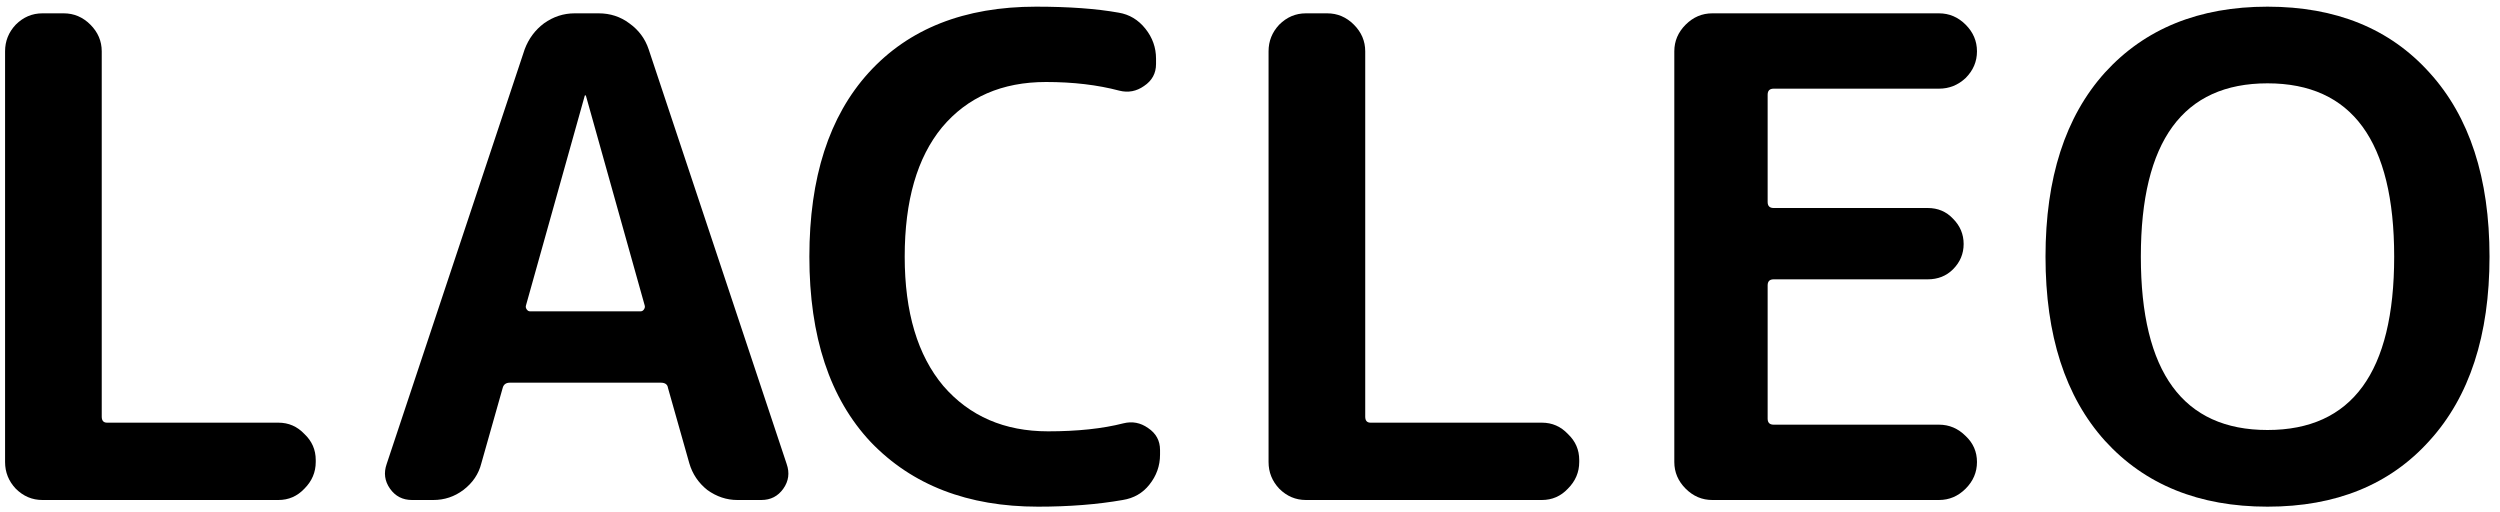
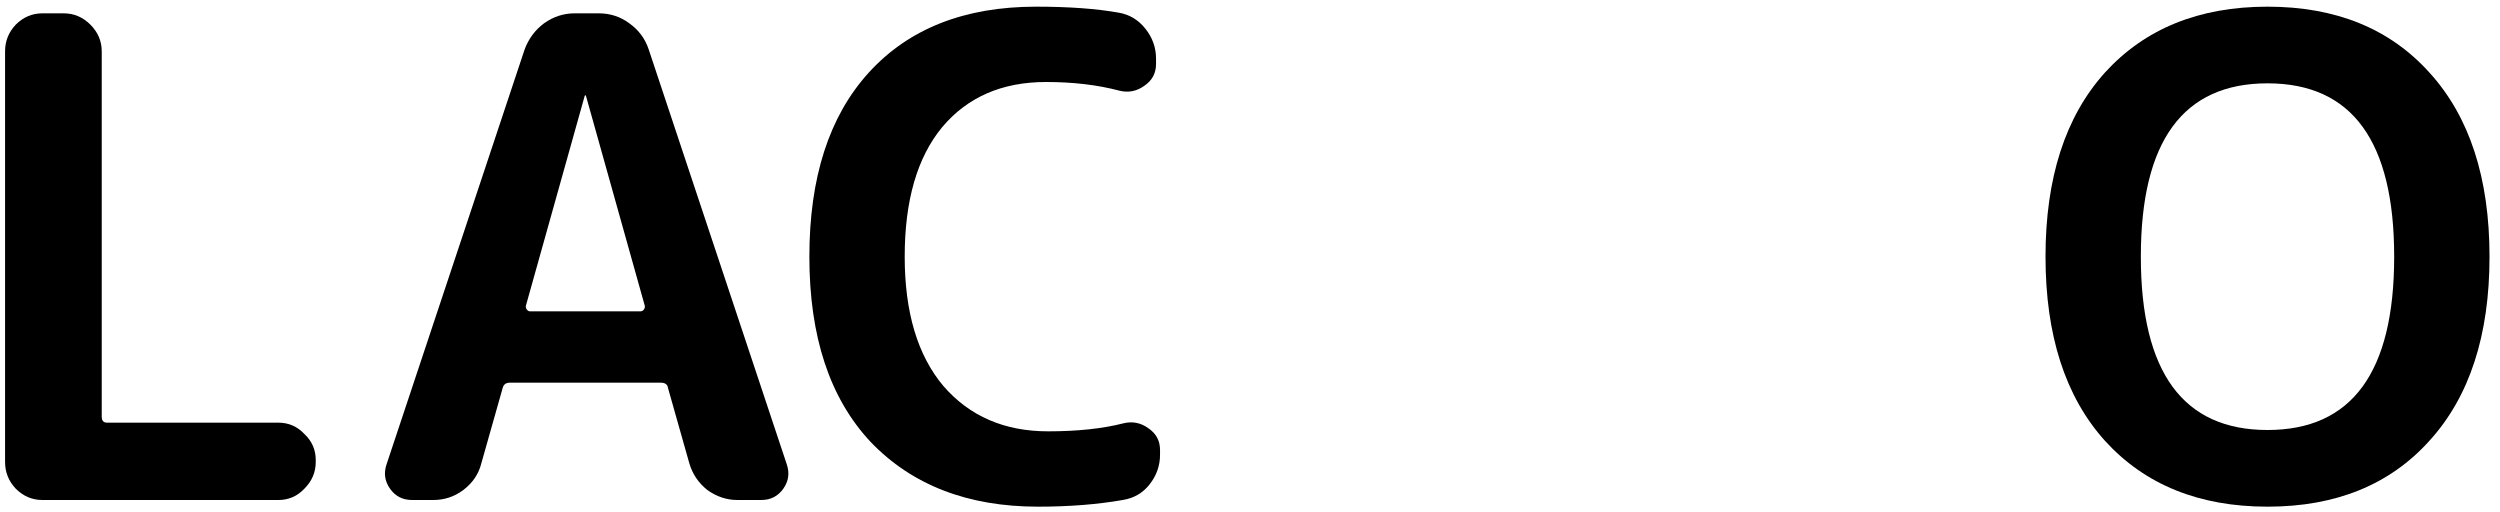
<svg xmlns="http://www.w3.org/2000/svg" fill="none" viewBox="0 0 210 43" height="43" width="210">
  <path fill="black" d="M3.562 42C2.703 42 1.956 41.683 1.322 41.048C0.724 40.413 0.426 39.667 0.426 38.808V4.312C0.426 3.453 0.724 2.707 1.322 2.072C1.956 1.437 2.703 1.12 3.562 1.12H5.354C6.212 1.12 6.959 1.437 7.594 2.072C8.228 2.707 8.546 3.453 8.546 4.312V35C8.546 35.336 8.695 35.504 8.994 35.504H23.386C24.244 35.504 24.972 35.821 25.57 36.456C26.204 37.053 26.522 37.781 26.522 38.64V38.808C26.522 39.667 26.204 40.413 25.57 41.048C24.972 41.683 24.244 42 23.386 42H3.562Z" />
  <path fill="black" d="M49.112 8.064L44.184 25.648C44.147 25.76 44.165 25.872 44.24 25.984C44.315 26.096 44.408 26.152 44.52 26.152H53.816C53.928 26.152 54.021 26.096 54.096 25.984C54.171 25.872 54.189 25.76 54.152 25.648L49.224 8.064C49.224 8.027 49.205 8.008 49.168 8.008C49.131 8.008 49.112 8.027 49.112 8.064ZM34.608 42C33.824 42 33.208 41.683 32.76 41.048C32.312 40.413 32.219 39.723 32.48 38.976L44.072 4.144C44.408 3.248 44.949 2.52 45.696 1.96C46.48 1.4 47.339 1.12 48.272 1.12H50.288C51.259 1.12 52.117 1.4 52.864 1.96C53.648 2.52 54.189 3.248 54.488 4.144L66.08 38.976C66.341 39.723 66.248 40.413 65.8 41.048C65.352 41.683 64.736 42 63.952 42H61.936C61.04 42 60.2 41.72 59.416 41.16C58.669 40.563 58.165 39.816 57.904 38.92L56.112 32.592C56.075 32.293 55.869 32.144 55.496 32.144H42.84C42.504 32.144 42.299 32.293 42.224 32.592L40.432 38.92C40.208 39.816 39.704 40.563 38.92 41.16C38.173 41.72 37.333 42 36.4 42H34.608Z" />
  <path fill="black" d="M87.195 42.56C81.296 42.56 76.611 40.749 73.139 37.128C69.704 33.469 67.987 28.28 67.987 21.56C67.987 14.915 69.648 9.763 72.971 6.104C76.331 2.408 81.016 0.56 87.027 0.56C89.789 0.56 92.104 0.728 93.971 1.064C94.867 1.213 95.613 1.661 96.211 2.408C96.808 3.155 97.107 3.995 97.107 4.928V5.376C97.107 6.16 96.771 6.776 96.099 7.224C95.464 7.672 94.773 7.803 94.027 7.616C92.197 7.131 90.144 6.888 87.867 6.888C84.171 6.888 81.259 8.157 79.131 10.696C77.04 13.235 75.995 16.856 75.995 21.56C75.995 26.227 77.077 29.848 79.243 32.424C81.445 34.963 84.376 36.232 88.035 36.232C90.499 36.232 92.608 36.008 94.363 35.56C95.109 35.373 95.8 35.504 96.435 35.952C97.107 36.4 97.443 37.016 97.443 37.8V38.192C97.443 39.125 97.144 39.965 96.547 40.712C95.987 41.421 95.24 41.851 94.307 42C92.179 42.373 89.808 42.56 87.195 42.56Z" />
-   <path fill="black" d="M109.695 42C108.836 42 108.09 41.683 107.455 41.048C106.858 40.413 106.559 39.667 106.559 38.808V4.312C106.559 3.453 106.858 2.707 107.455 2.072C108.09 1.437 108.836 1.12 109.695 1.12H111.487C112.346 1.12 113.092 1.437 113.727 2.072C114.362 2.707 114.679 3.453 114.679 4.312V35C114.679 35.336 114.828 35.504 115.127 35.504H129.519C130.378 35.504 131.106 35.821 131.703 36.456C132.338 37.053 132.655 37.781 132.655 38.64V38.808C132.655 39.667 132.338 40.413 131.703 41.048C131.106 41.683 130.378 42 129.519 42H109.695Z" />
-   <path fill="black" d="M143.834 42C142.976 42 142.229 41.683 141.594 41.048C140.96 40.413 140.642 39.667 140.642 38.808V4.312C140.642 3.453 140.96 2.707 141.594 2.072C142.229 1.437 142.976 1.12 143.834 1.12H162.874C163.733 1.12 164.48 1.437 165.114 2.072C165.749 2.707 166.066 3.453 166.066 4.312C166.066 5.171 165.749 5.917 165.114 6.552C164.48 7.149 163.733 7.448 162.874 7.448H148.986C148.65 7.448 148.482 7.616 148.482 7.952V16.968C148.482 17.304 148.65 17.472 148.986 17.472H161.922C162.781 17.472 163.49 17.771 164.05 18.368C164.648 18.965 164.946 19.675 164.946 20.496C164.946 21.317 164.648 22.027 164.05 22.624C163.49 23.184 162.781 23.464 161.922 23.464H148.986C148.65 23.464 148.482 23.632 148.482 23.968V35.168C148.482 35.504 148.65 35.672 148.986 35.672H162.874C163.733 35.672 164.48 35.989 165.114 36.624C165.749 37.221 166.066 37.949 166.066 38.808C166.066 39.667 165.749 40.413 165.114 41.048C164.48 41.683 163.733 42 162.874 42H143.834Z" />
  <path fill="black" d="M201.111 21.56C201.111 11.853 197.564 7 190.471 7C183.378 7 179.831 11.853 179.831 21.56C179.831 31.267 183.378 36.12 190.471 36.12C197.564 36.12 201.111 31.267 201.111 21.56ZM204.079 37.016C200.756 40.712 196.22 42.56 190.471 42.56C184.722 42.56 180.167 40.712 176.807 37.016C173.484 33.32 171.823 28.168 171.823 21.56C171.823 14.952 173.484 9.8 176.807 6.104C180.167 2.408 184.722 0.56 190.471 0.56C196.22 0.56 200.756 2.408 204.079 6.104C207.439 9.8 209.119 14.952 209.119 21.56C209.119 28.168 207.439 33.32 204.079 37.016Z" />
</svg>